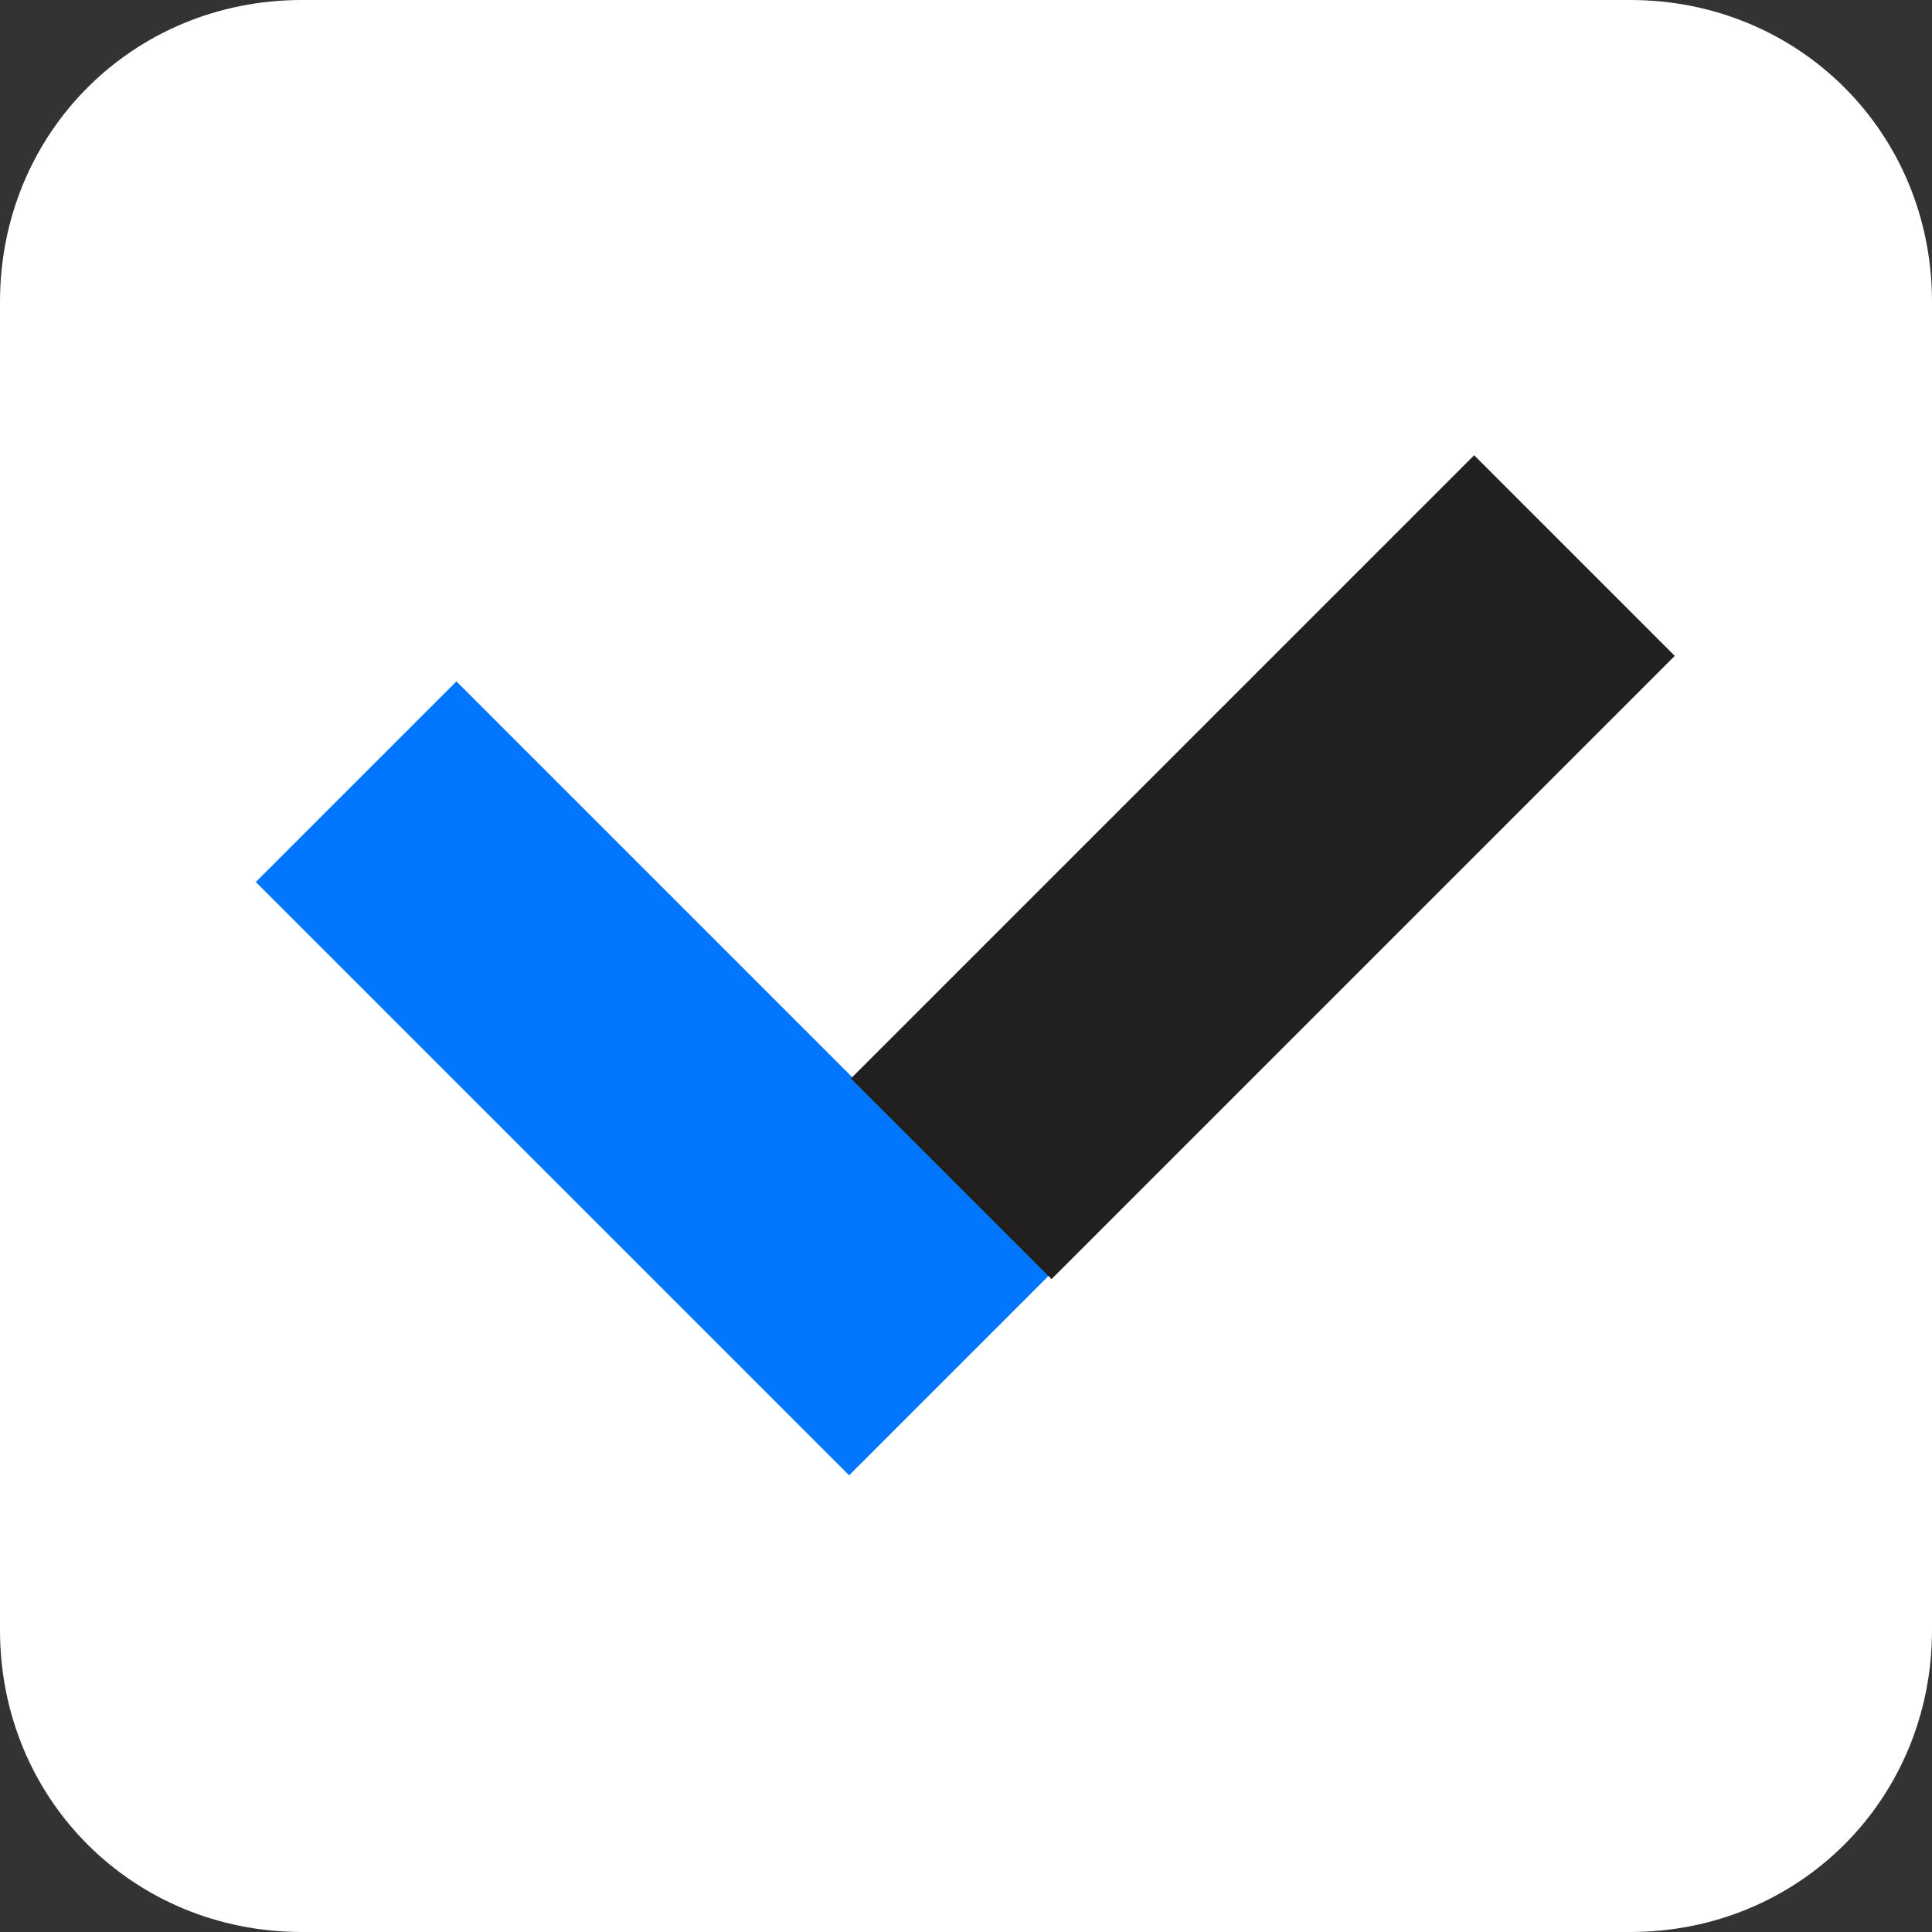
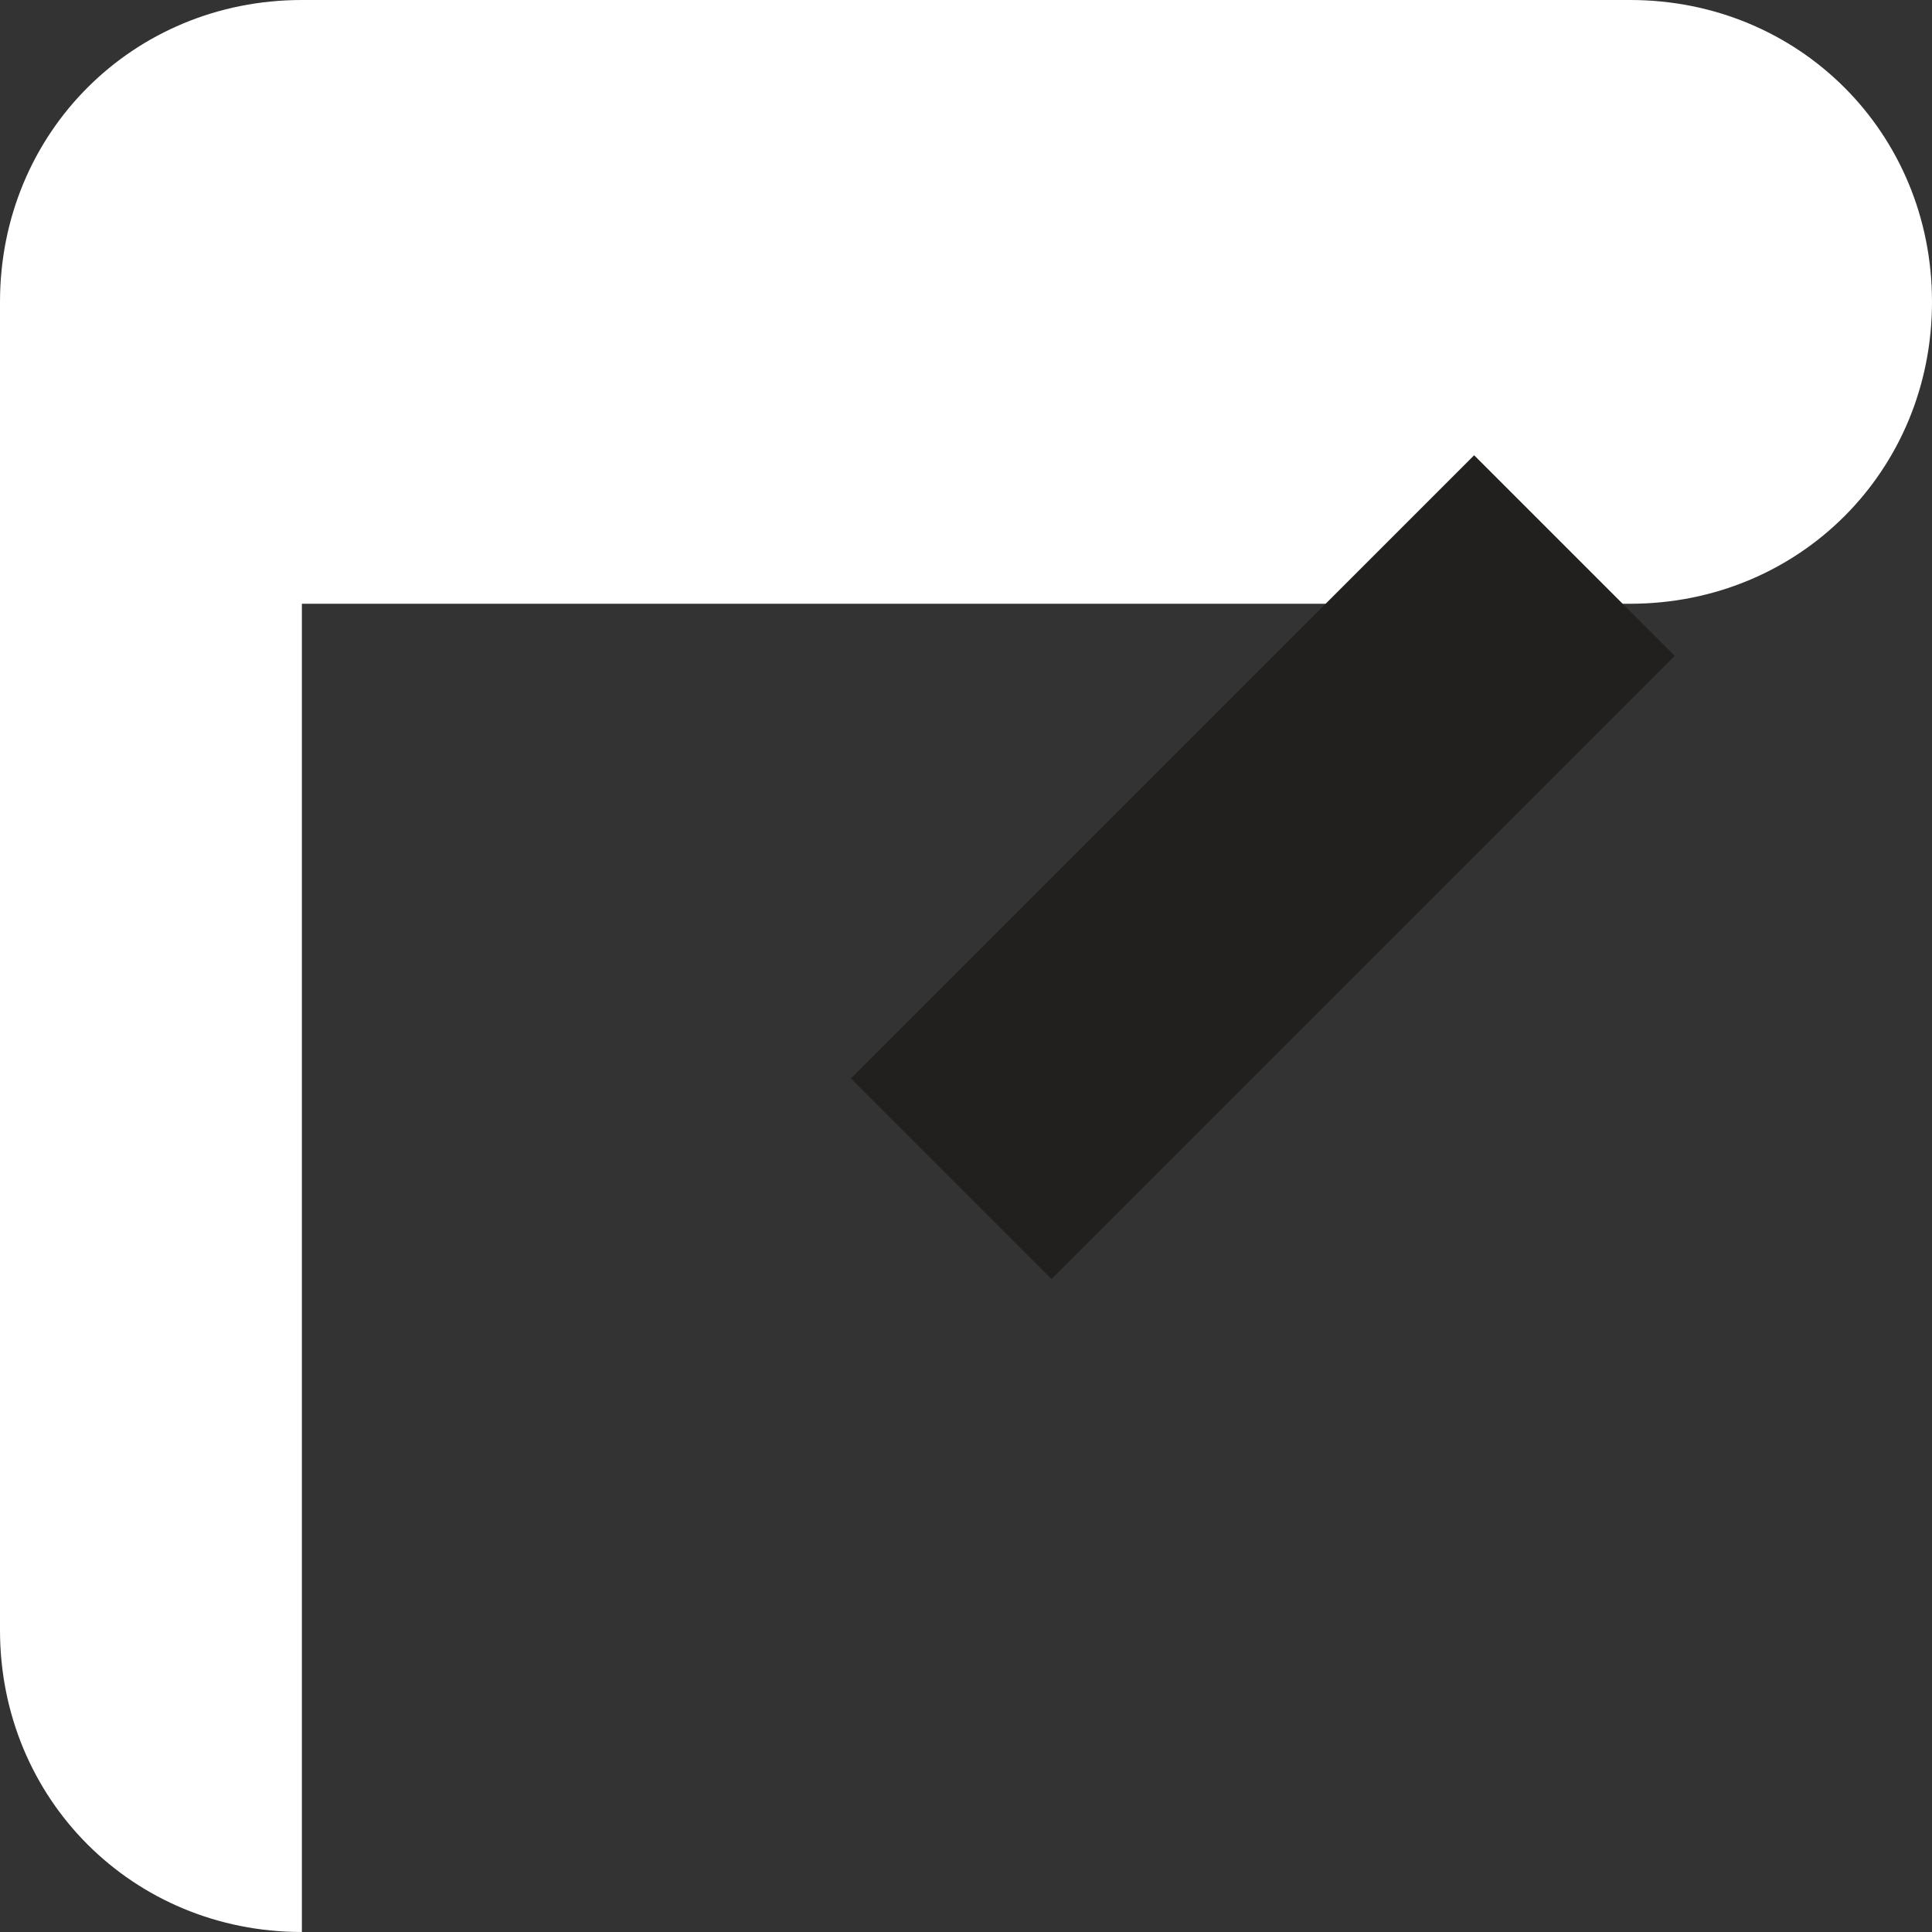
<svg xmlns="http://www.w3.org/2000/svg" version="1.1" x="0px" y="0px" width="48px" height="48px" viewBox="0 0 32 32" style="enable-background:new 0 0 32 32;" xml:space="preserve">
  <rect x="0" y="0" width="32" height="32" fill="#333333" stroke="none" />
  <style type="text/css">
	.st0{fill:#FFFFFF;}
	.st1{fill:#0176FF;}
	.st2{fill:#21201F;}
</style>
-   <path class="st0" d="M5,32c-2.8,0-5-2.2-5-5V5c0-2.8,2.2-5,5-5h22c2.8,0,5,2.2,5,5v22c0,2.8-2.2,5-5,5H5z" />
+   <path class="st0" d="M5,32c-2.8,0-5-2.2-5-5V5c0-2.8,2.2-5,5-5h22c2.8,0,5,2.2,5,5c0,2.8-2.2,5-5,5H5z" />
  <g>
-     <rect x="8.5" y="10.9" transform="matrix(0.707 -0.707 0.707 0.707 -9.479 12.912)" class="st1" width="4.7" height="13.9" />
    <rect x="13.6" y="12" transform="matrix(0.707 -0.707 0.707 0.707 -4.005 18.994)" class="st2" width="14.6" height="4.7" />
  </g>
</svg>